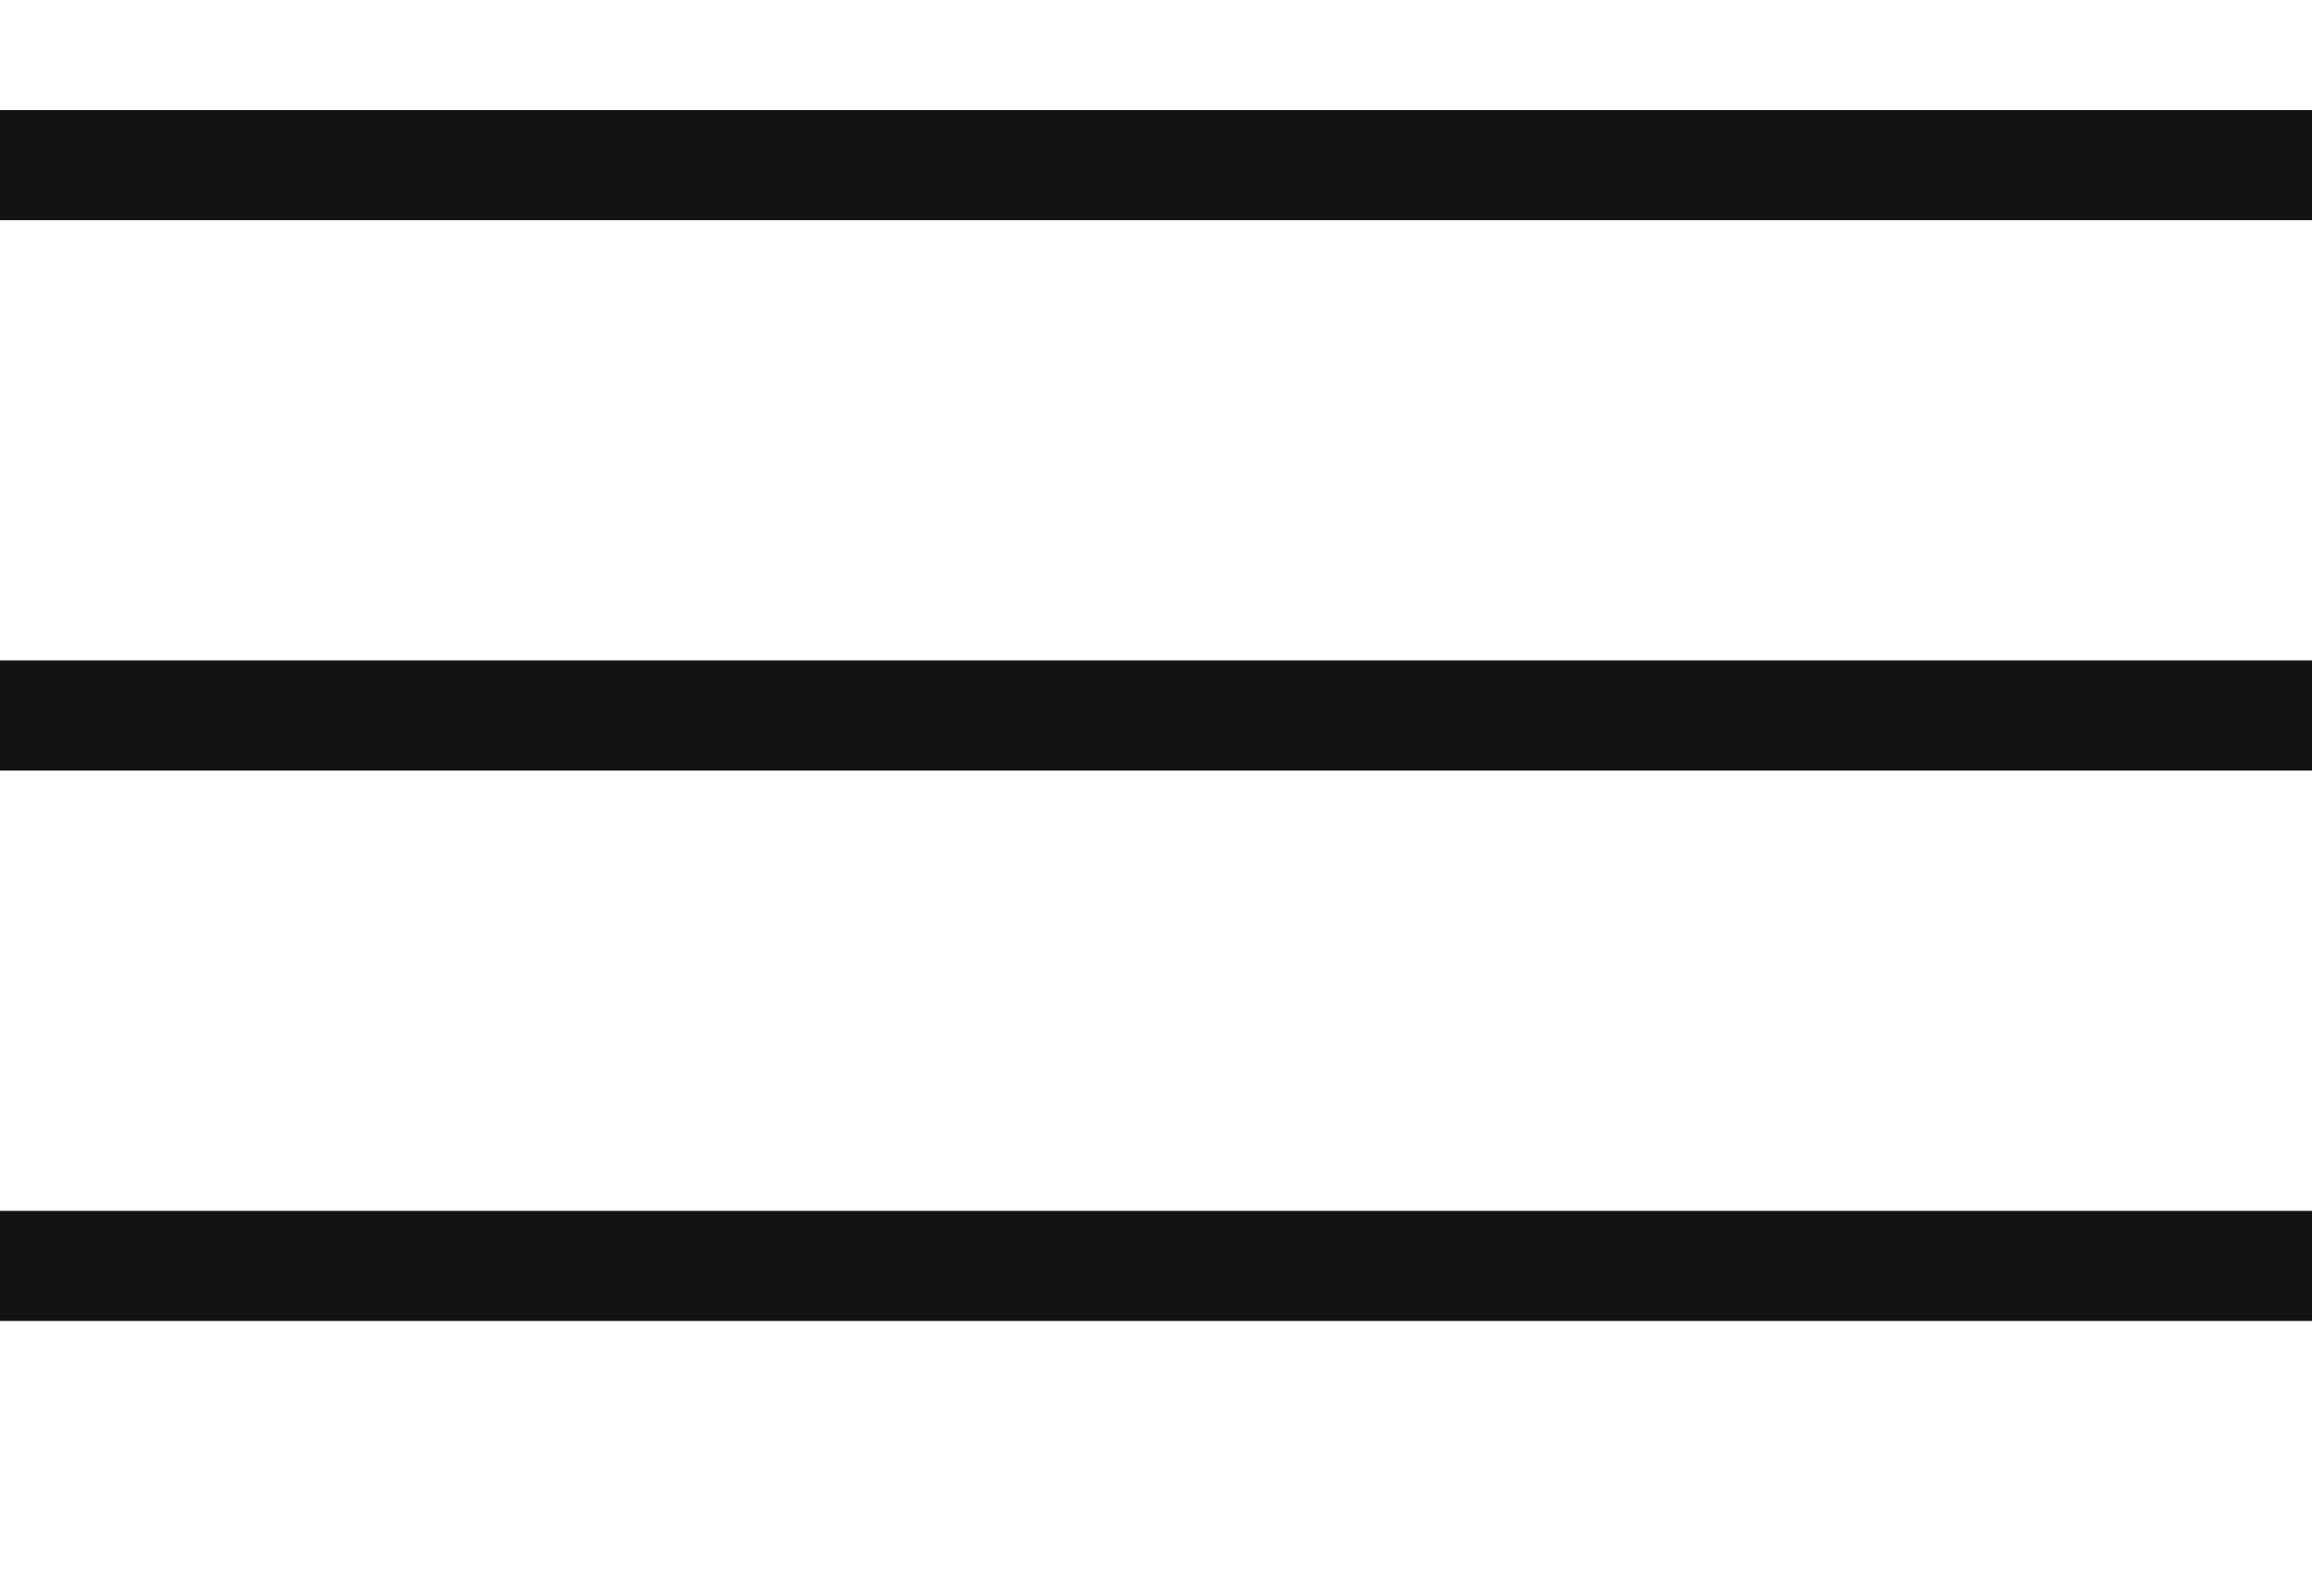
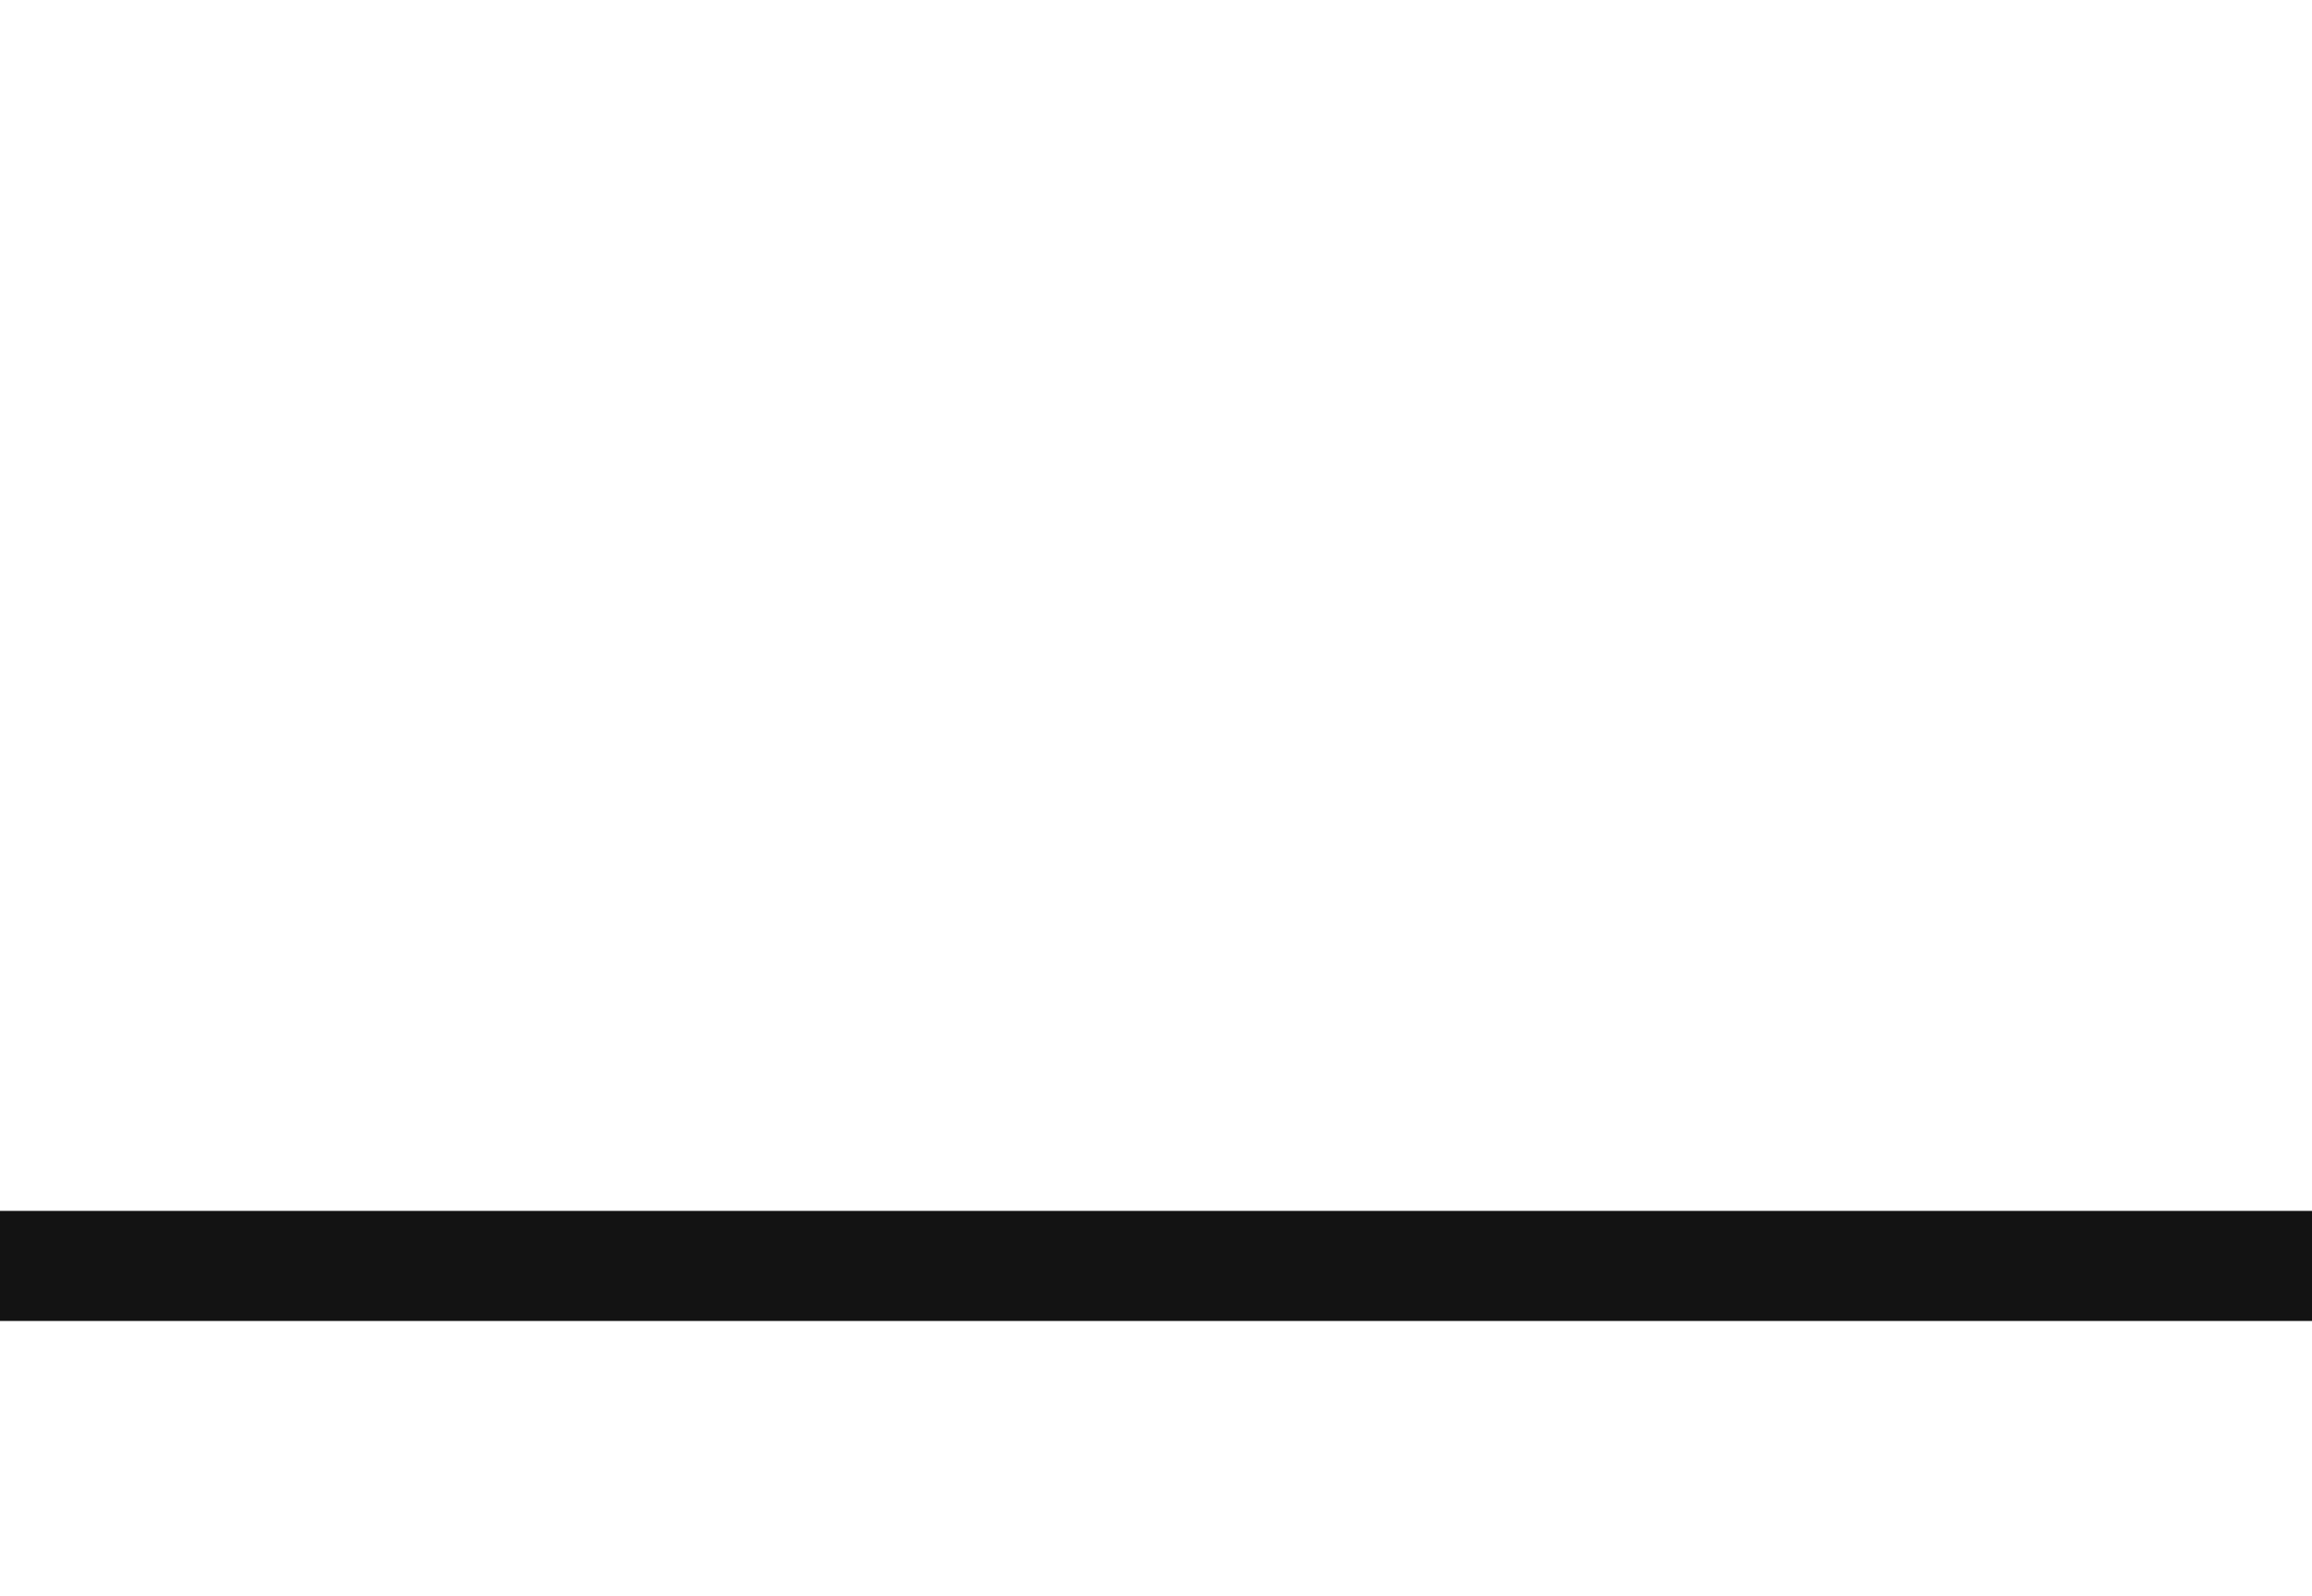
<svg xmlns="http://www.w3.org/2000/svg" width="42" height="29" viewBox="0 0 42 29" fill="none">
-   <line y1="3" x2="42" y2="3" stroke="#131313" stroke-width="2" />
-   <line y1="13" x2="42" y2="13" stroke="#131313" stroke-width="2" />
  <line y1="23" x2="42" y2="23" stroke="#131313" stroke-width="2" />
</svg>